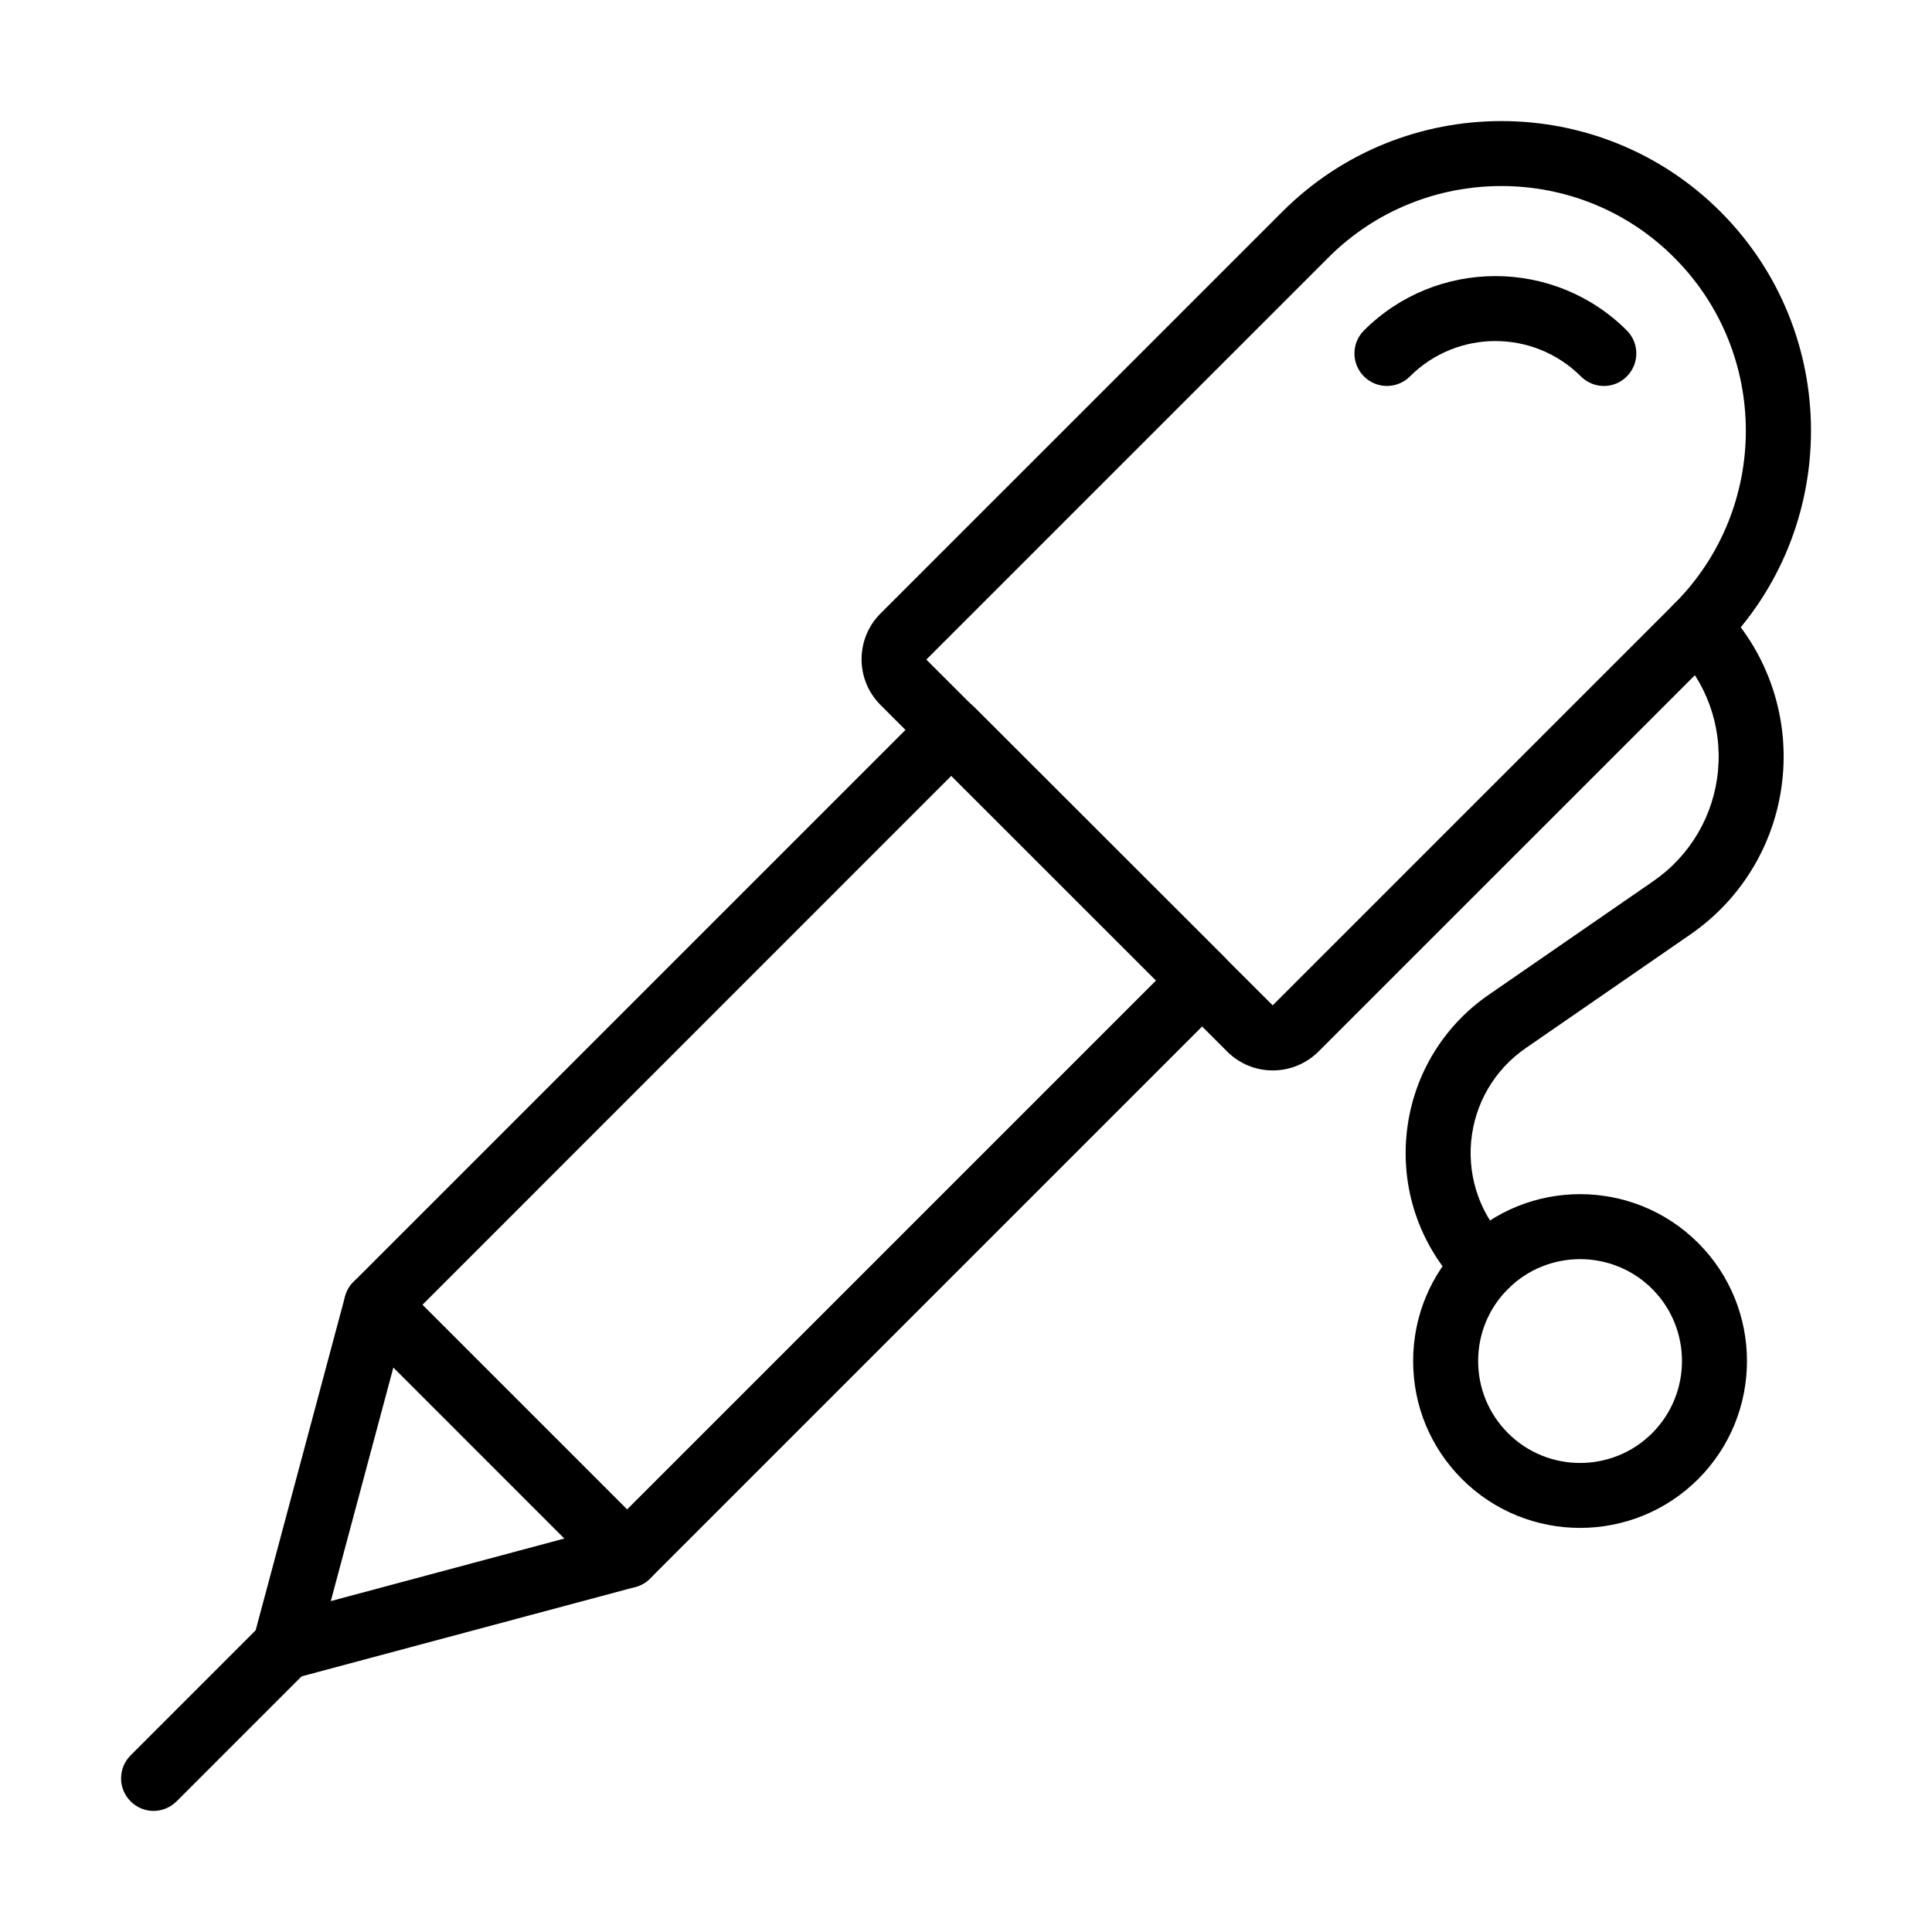
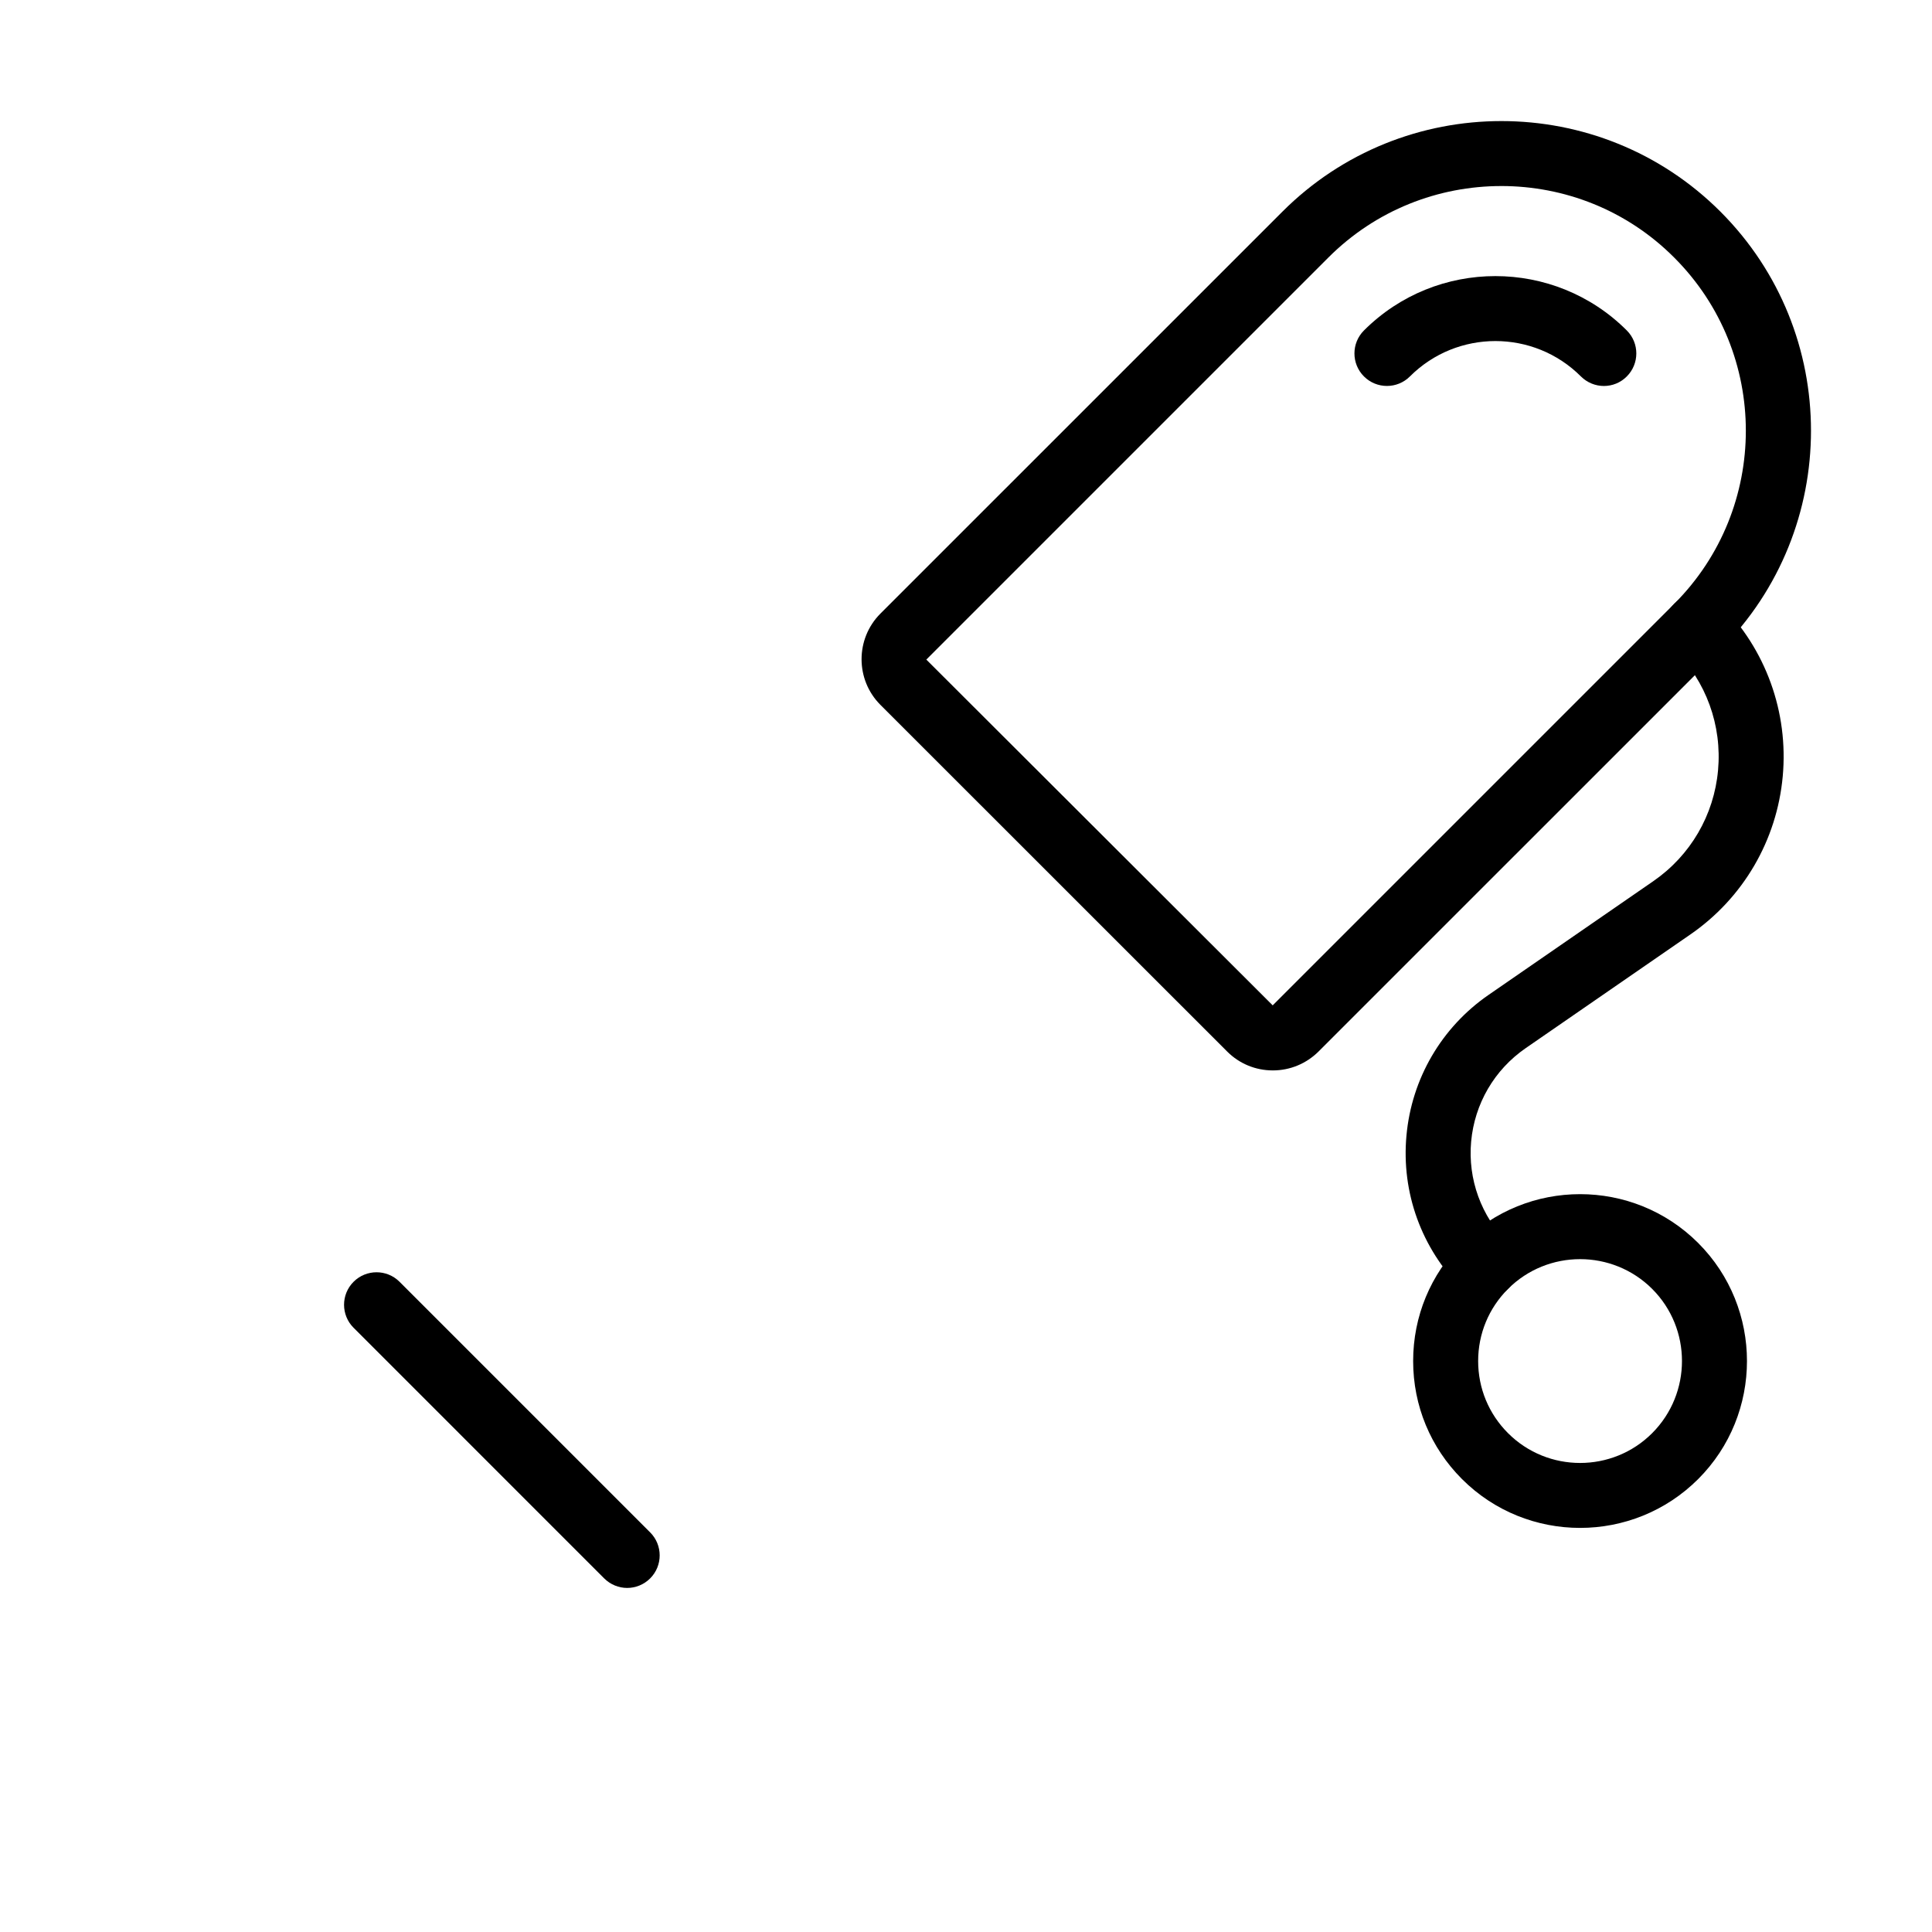
<svg xmlns="http://www.w3.org/2000/svg" fill="#000000" width="800px" height="800px" version="1.1" viewBox="144 144 512 512">
  <g>
    <path d="m481.3 427.67c-4.57 0-8.863-1.777-12.086-5.004l-91.891-91.867c-6.664-6.668-6.664-17.523 0-24.191l106.53-106.52c32-32.004 84.078-32.004 116.08 0 32 32 32 84.074 0 116.08l-106.51 106.5c-3.262 3.227-7.555 5.004-12.121 5.004zm0.078-17.188-6.094 6.094zm60.48-217.18c-16.613 0-33.207 6.309-45.844 18.965l-106.53 106.53 91.793 91.633 106.43-106.43c25.277-25.297 25.277-66.418 0-91.711-12.617-12.68-29.234-18.988-45.848-18.988z" />
-     <path d="m219.48 589.11c-2.254 0-4.449-0.891-6.09-2.512-2.176-2.176-3.027-5.34-2.234-8.328l24.285-90.703c0.398-1.461 1.168-2.789 2.234-3.856l152.34-152.33c3.359-3.363 8.82-3.363 12.184 0l66.434 66.414c1.621 1.621 2.531 3.816 2.531 6.094 0 2.293-0.91 4.469-2.531 6.09l-152.35 152.35c-1.07 1.07-2.394 1.84-3.856 2.234l-90.727 24.289c-0.711 0.16-1.461 0.258-2.215 0.258zm32.023-94.879-19.84 74.074 74.07-19.84 144.62-144.62-54.254-54.234zm58.699 61.969h0.082z" />
    <path d="m310.21 564.82c-2.195 0-4.41-0.852-6.094-2.531l-66.414-66.418c-3.363-3.363-3.363-8.82 0-12.184 3.363-3.363 8.82-3.363 12.184 0l66.414 66.414c3.363 3.363 3.363 8.824 0 12.188-1.68 1.68-3.894 2.531-6.09 2.531z" />
-     <path d="m184.7 623.91c-2.195 0-4.41-0.852-6.09-2.535-3.363-3.359-3.363-8.82 0-12.18l34.809-34.812c3.363-3.363 8.82-3.363 12.184 0 3.363 3.363 3.363 8.82 0 12.184l-34.809 34.809c-1.703 1.684-3.898 2.535-6.094 2.535z" />
    <path d="m562.74 548.91c-11.332 0-22.664-4.309-31.289-12.934-8.363-8.367-12.953-19.461-12.953-31.289s4.609-22.941 12.953-31.289c17.27-17.246 45.312-17.246 62.578 0 17.25 17.246 17.25 45.332 0 62.578-8.641 8.625-19.973 12.934-31.289 12.934zm0-71.223c-6.922 0-13.844 2.633-19.105 7.894-5.102 5.102-7.91 11.887-7.91 19.105s2.809 14.004 7.91 19.105c10.523 10.543 27.691 10.543 38.215 0 10.52-10.543 10.52-27.688 0-38.211-5.262-5.262-12.203-7.894-19.109-7.894zm25.199 52.195h0.078z" />
    <path d="m537.53 488.11c-2.195 0-4.41-0.828-6.09-2.531-10.723-10.719-16.102-25.535-14.715-40.625 1.363-15.109 9.312-28.719 21.793-37.32l43.633-30.121c9.828-6.785 16.078-17.484 17.148-29.371 1.086-11.887-3.144-23.559-11.59-31.984-3.363-3.359-3.363-8.82 0-12.184 3.359-3.359 8.82-3.359 12.184 0 12.062 12.066 18.094 28.738 16.555 45.73-1.543 16.988-10.484 32.297-24.527 41.969l-43.629 30.121c-8.27 5.715-13.512 14.715-14.422 24.723-0.906 9.988 2.652 19.797 9.754 26.879 3.359 3.363 3.359 8.82 0 12.184-1.684 1.684-3.879 2.531-6.094 2.531z" />
    <path d="m569.05 246.29c-2.195 0-4.41-0.852-6.094-2.531-12.5-12.5-32.809-12.5-45.312 0-3.359 3.363-8.82 3.363-12.18 0-3.363-3.363-3.363-8.824 0-12.184 19.203-19.207 50.453-19.207 69.656 0 3.363 3.359 3.363 8.82 0 12.184-1.66 1.68-3.856 2.531-6.07 2.531z" />
  </g>
</svg>